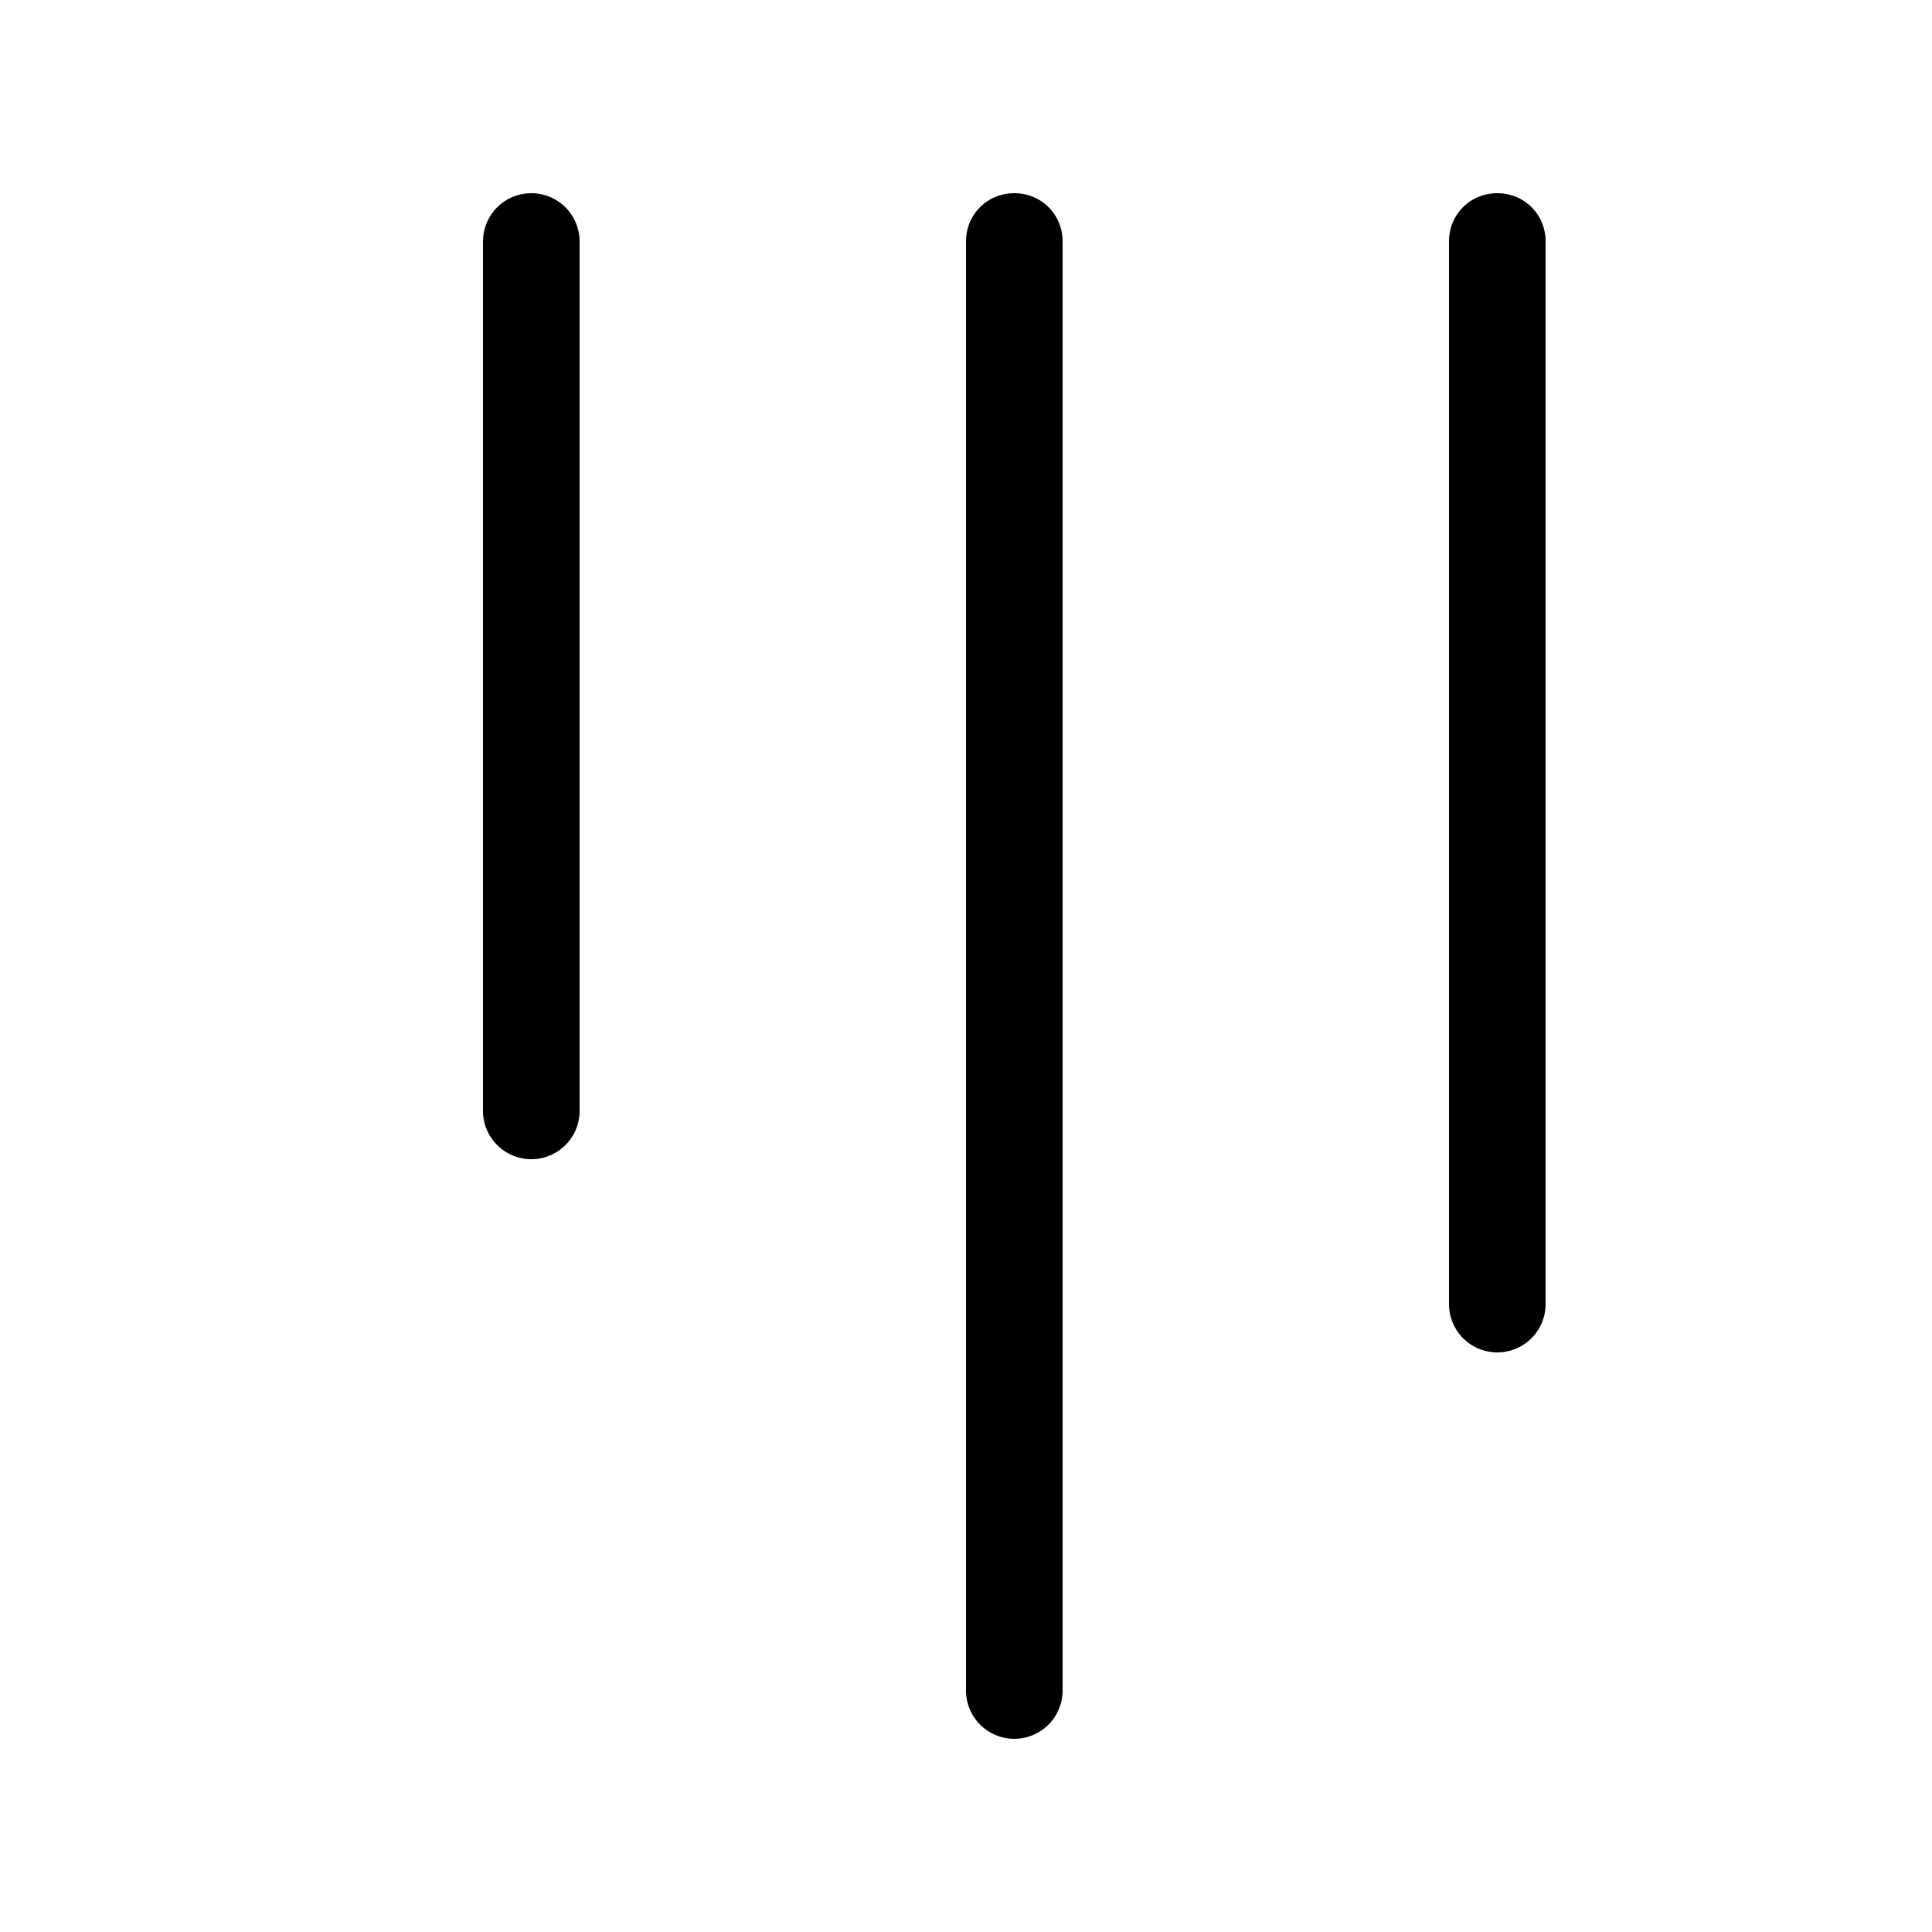
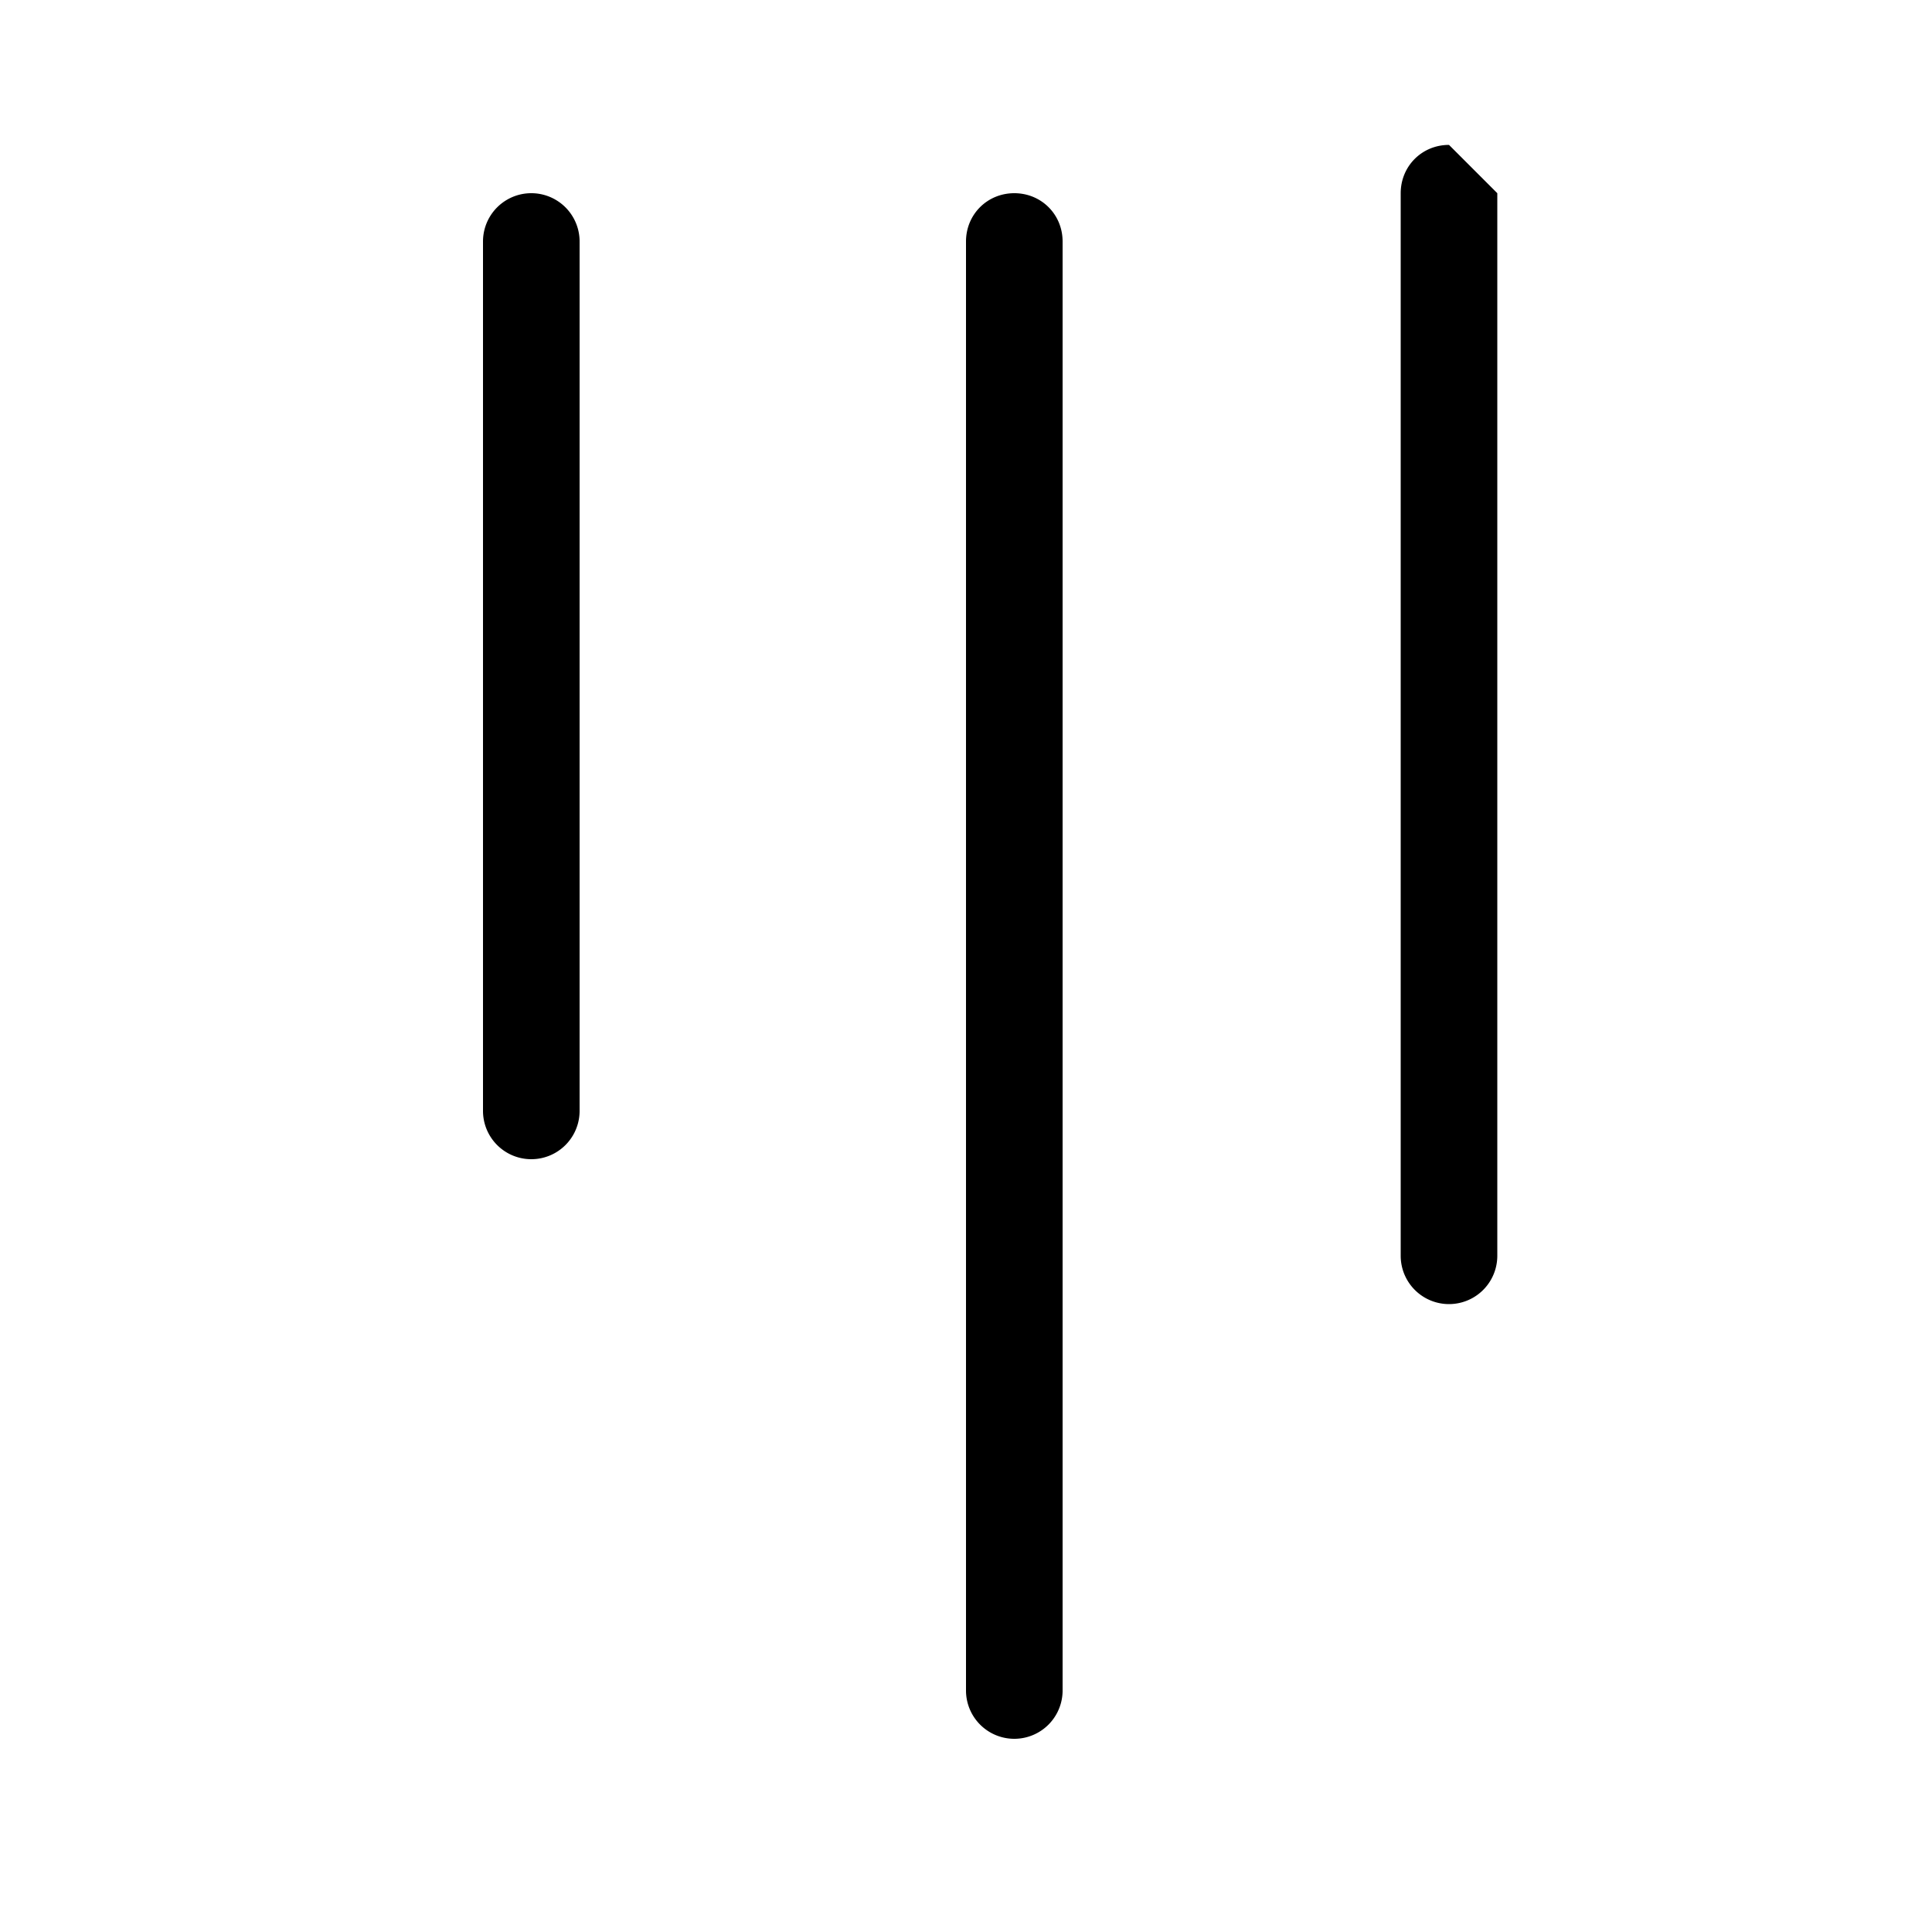
<svg xmlns="http://www.w3.org/2000/svg" width="20" height="20" viewBox="0 0 20 20">
-   <path d="M15.5 2c.28 0 .5.22.5.5v11a.5.5 0 0 1-1 0v-11c0-.28.22-.5.5-.5Zm-5 0c.28 0 .5.22.5.5v15a.5.5 0 0 1-1 0v-15c0-.28.22-.5.5-.5ZM6 2.5a.5.5 0 0 0-1 0v9a.5.5 0 0 0 1 0v-9Z" />
+   <path d="M15.5 2v11a.5.5 0 0 1-1 0v-11c0-.28.22-.5.5-.5Zm-5 0c.28 0 .5.22.5.5v15a.5.5 0 0 1-1 0v-15c0-.28.22-.5.5-.5ZM6 2.5a.5.5 0 0 0-1 0v9a.5.5 0 0 0 1 0v-9Z" />
</svg>